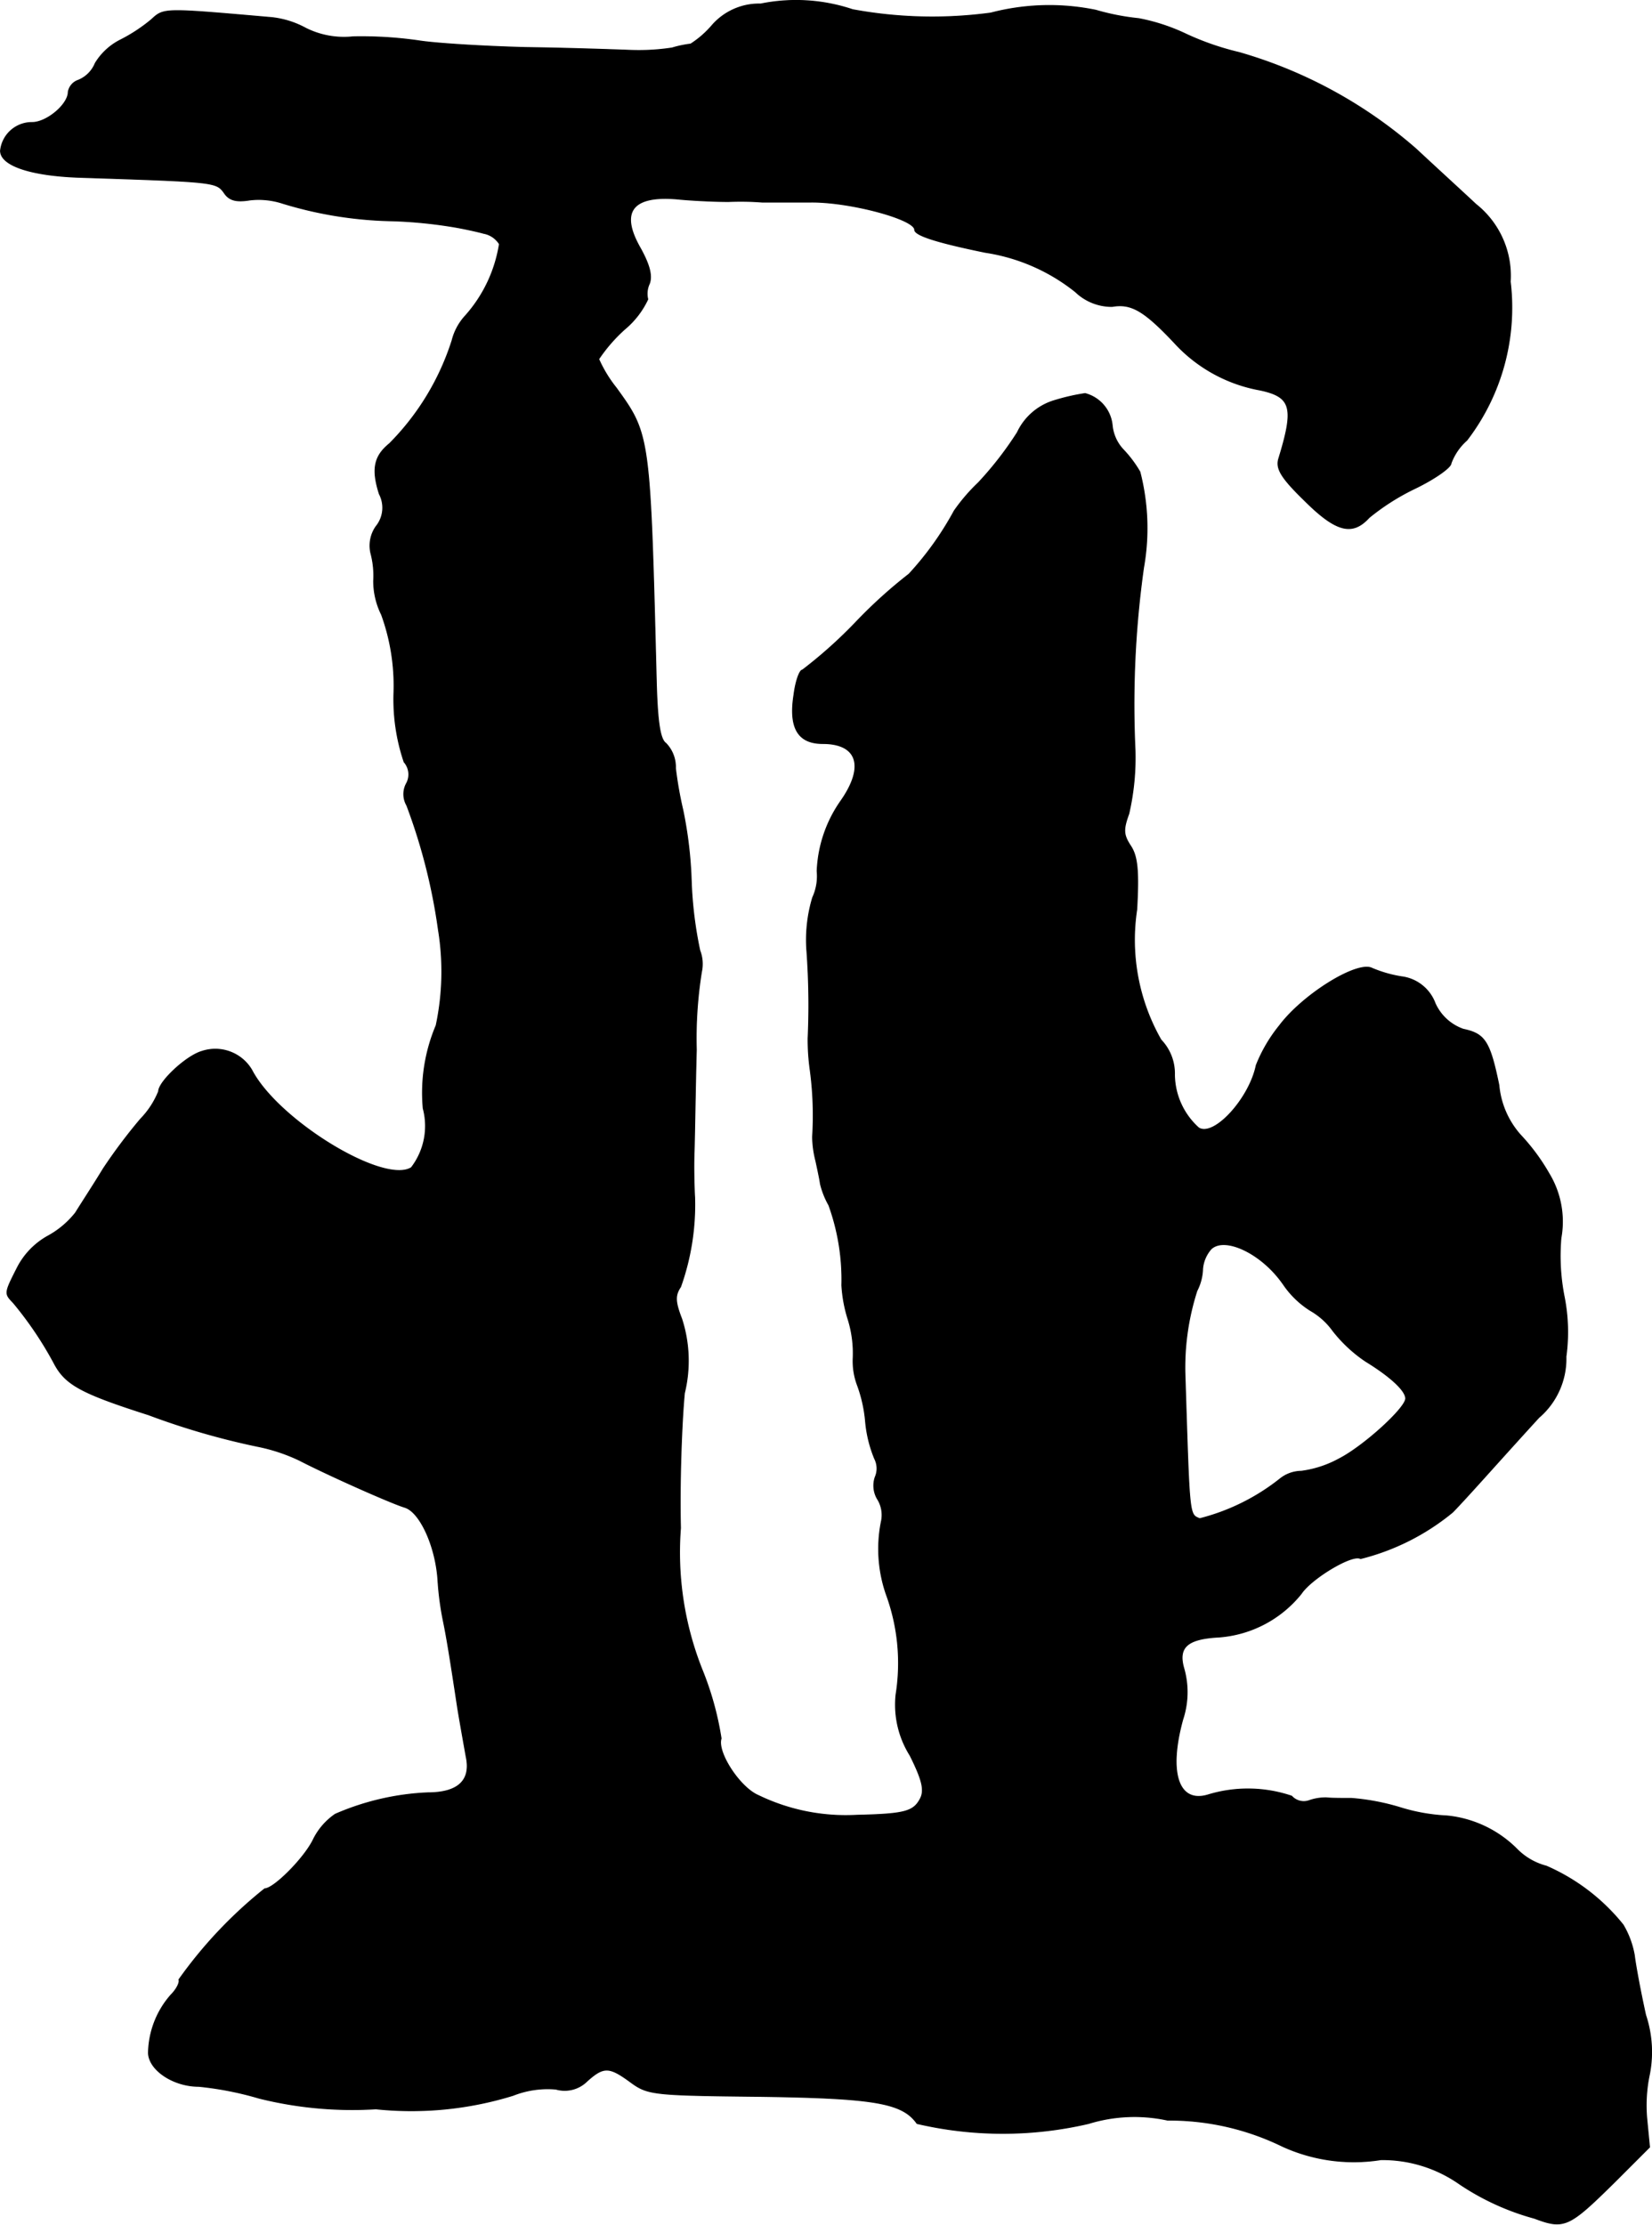
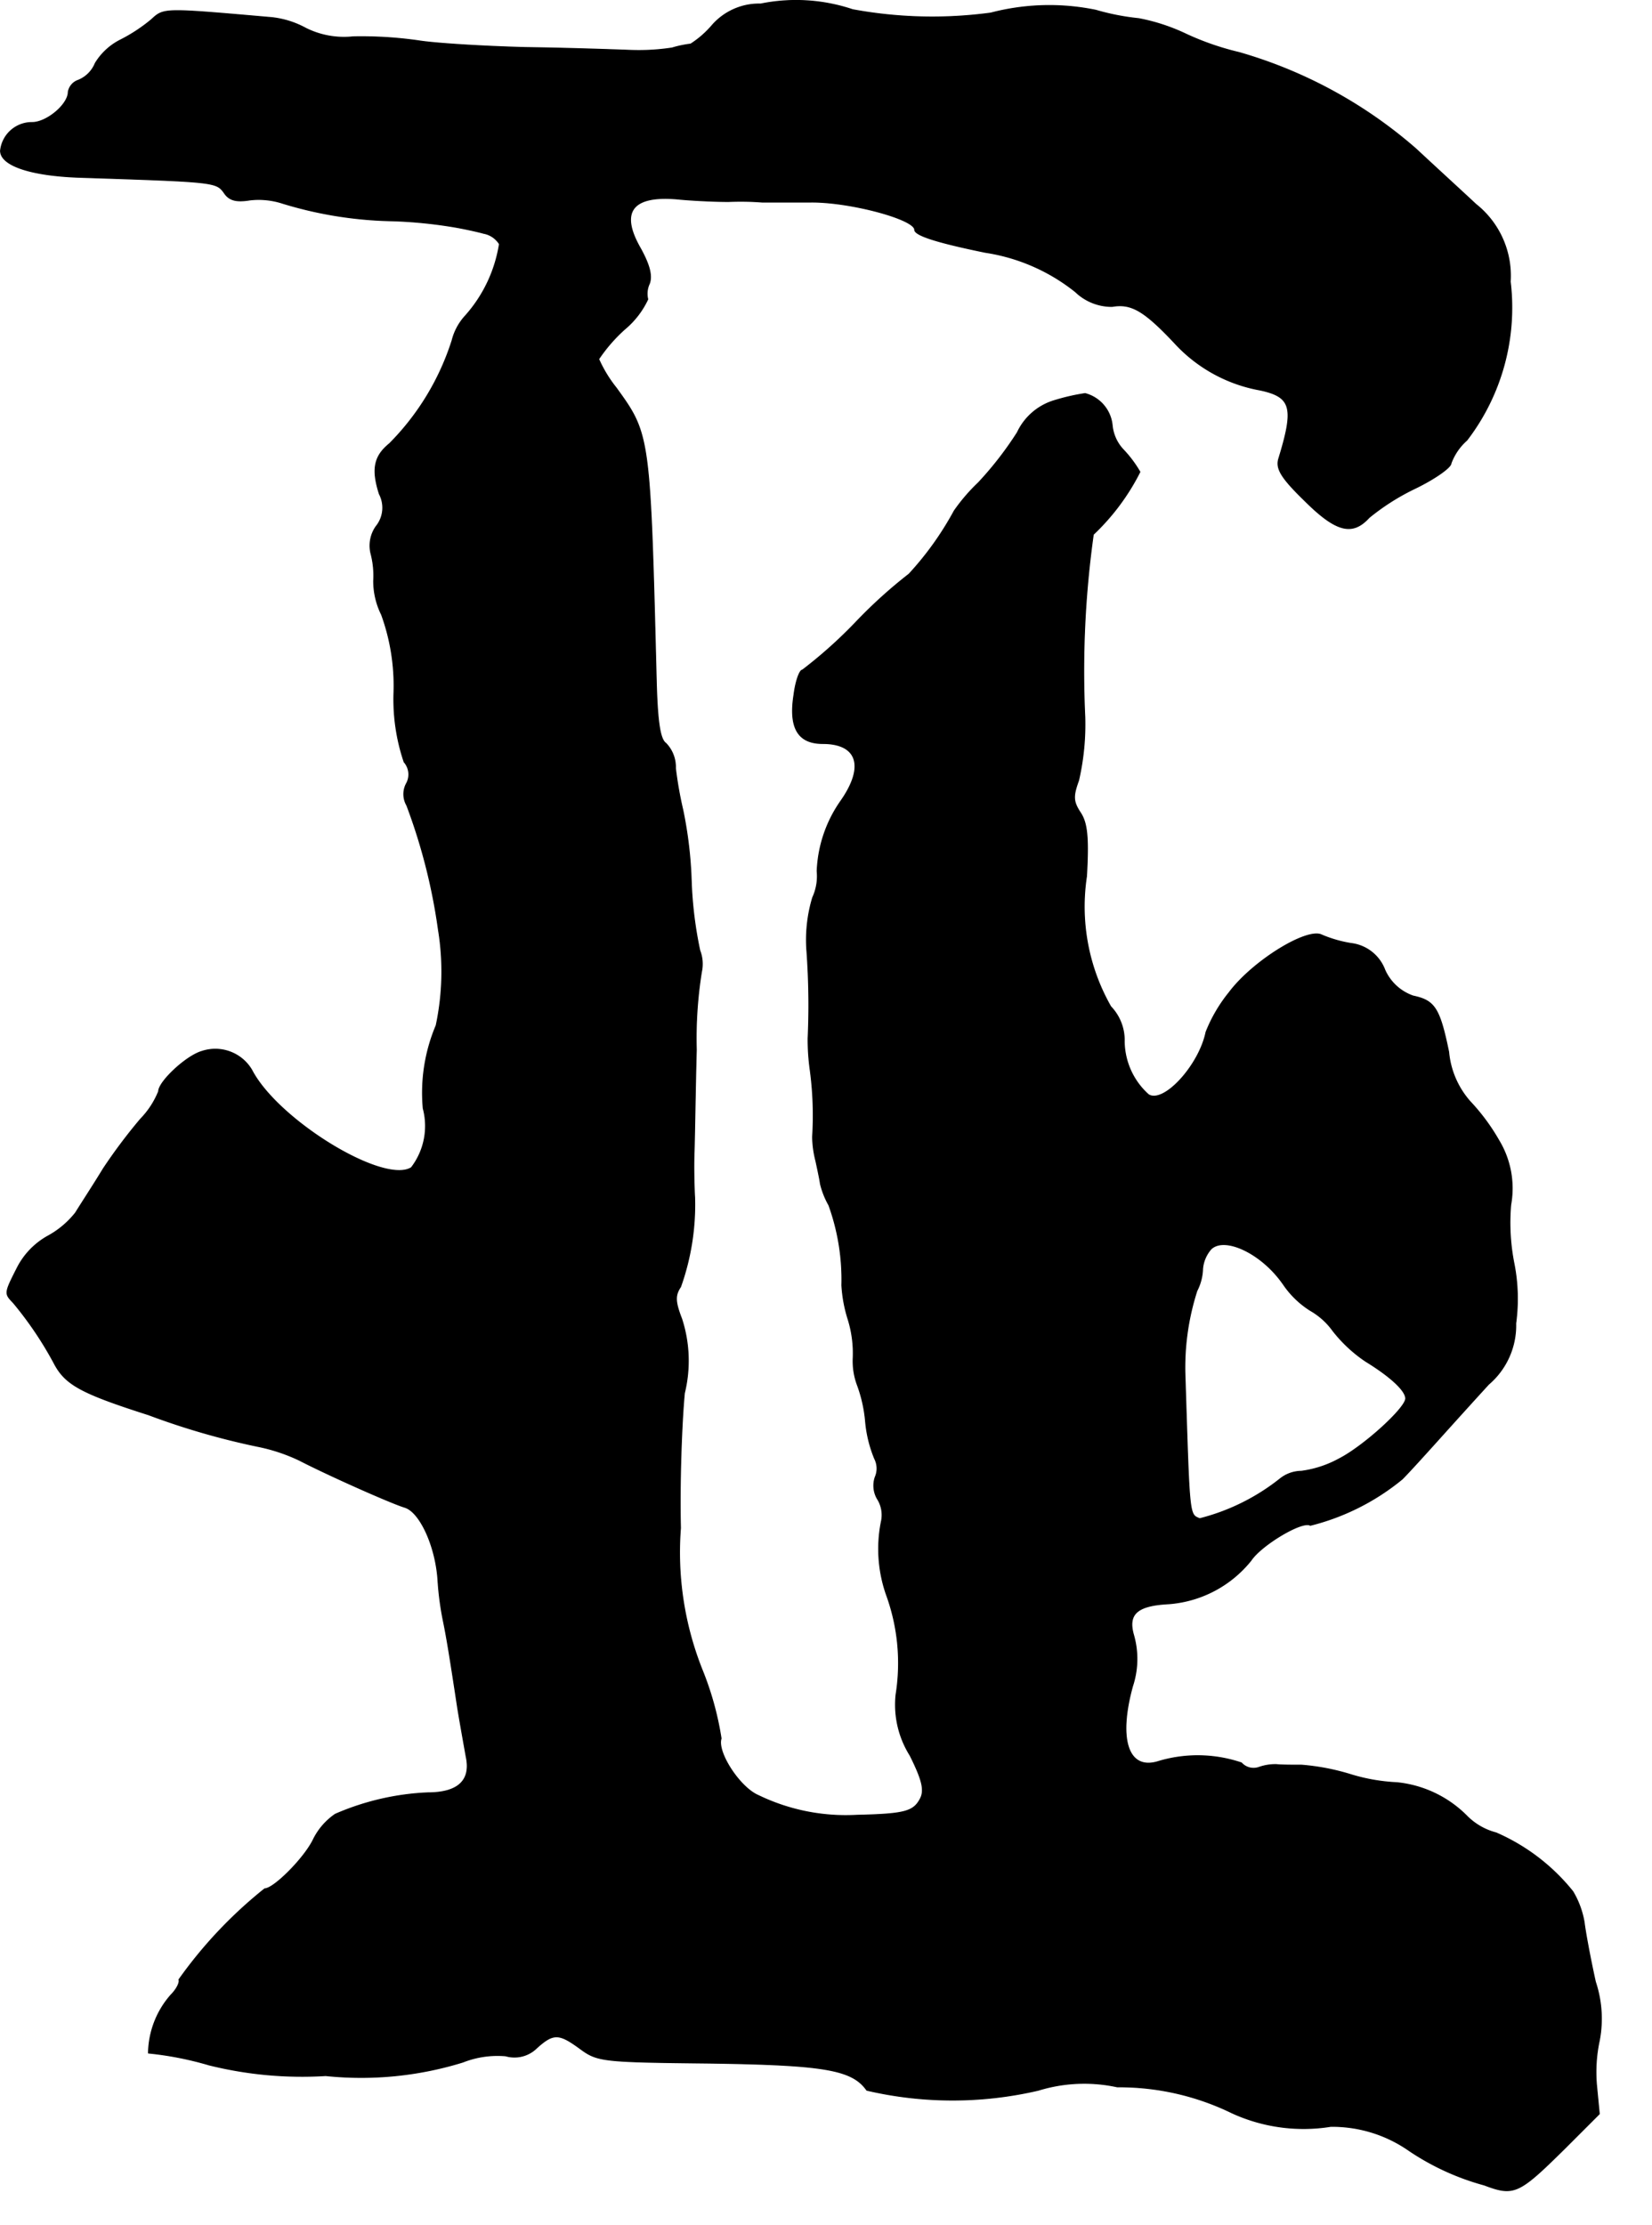
<svg xmlns="http://www.w3.org/2000/svg" version="1.1" width="6.255mm" height="8.423mm" viewBox="0 0 17.73 23.877">
  <defs>
    <style type="text/css">
      .a {
        stroke: #000;
        stroke-linecap: round;
        stroke-linejoin: round;
        stroke-width: 0.01px;
      }
    </style>
  </defs>
-   <path class="a" d="M8.164.043a.669.669,0,0,0-.527.236A1.04,1.04,0,0,1,7.413.473a1.182,1.182,0,0,0-.2.042A2.365,2.365,0,0,1,6.758.54C6.595.534,6.086.516,5.638.51,5.19.498,4.669.467,4.487.437a4.348,4.348,0,0,0-.697-.042A.916.916,0,0,1,3.282.304.985.985,0,0,0,2.918.189C1.737.086,1.762.086,1.622.213a1.761,1.761,0,0,1-.333.218.666.666,0,0,0-.267.248A.332.332,0,0,1,.841.861a.162.162,0,0,0-.109.127c0,.133-.23.327-.388.327A.338.338,0,0,0,.005,1.618c0,.157.321.267.848.285,1.448.048,1.466.048,1.551.164.055.085.133.103.279.079a.828.828,0,0,1,.351.036,4.272,4.272,0,0,0,1.181.188,4.987,4.987,0,0,1,.666.067c.103.018.242.048.309.067a.254.254,0,0,1,.17.115,1.509,1.509,0,0,1-.369.775.608.608,0,0,0-.139.26,2.757,2.757,0,0,1-.672,1.108c-.164.133-.194.273-.109.539a.318.318,0,0,1-.036.351.359.359,0,0,0-.055.285.933.933,0,0,1,.03.297.815.815,0,0,0,.085.363,2.232,2.232,0,0,1,.133.83,2.104,2.104,0,0,0,.109.751A.203.203,0,0,1,4.36,8.414a.24.24,0,0,0,.006.23,6.189,6.189,0,0,1,.339,1.333A2.781,2.781,0,0,1,4.681,11.006a1.856,1.856,0,0,0-.139.89.734.734,0,0,1-.127.636c-.297.188-1.435-.509-1.714-1.048a.454.454,0,0,0-.533-.2c-.17.048-.466.327-.466.43a.915.915,0,0,1-.194.297,5.814,5.814,0,0,0-.4.533c-.103.17-.242.382-.297.472a.968.968,0,0,1-.303.254.813.813,0,0,0-.321.333c-.145.285-.139.279-.042.382a3.871,3.871,0,0,1,.43.636c.121.236.279.327,1.018.563a7.966,7.966,0,0,0,1.169.339,1.908,1.908,0,0,1,.454.151c.291.151.969.454,1.127.503.164.048.333.418.357.781a3.202,3.202,0,0,0,.061.454c.036.176.073.406.151.921.03.182.073.418.091.521.055.254-.085.388-.412.388a2.787,2.787,0,0,0-.993.23.708.708,0,0,0-.236.273c-.097.2-.424.527-.521.527a4.798,4.798,0,0,0-.921.975c.012.03-.024.103-.085.164a.965.965,0,0,0-.242.624c.006.182.267.357.539.357a3.516,3.516,0,0,1,.648.127,4.137,4.137,0,0,0,1.254.115,3.69,3.69,0,0,0,1.472-.145,1.01,1.01,0,0,1,.46-.067.339.339,0,0,0,.333-.085c.182-.164.242-.157.472.012.182.133.242.139,1.381.151,1.23.018,1.532.067,1.69.291a4.06,4.06,0,0,0,1.841,0,1.671,1.671,0,0,1,.848-.036,2.761,2.761,0,0,1,1.23.279,1.841,1.841,0,0,0,1.06.145,1.439,1.439,0,0,1,.842.26,2.718,2.718,0,0,0,.806.369c.321.121.369.097.866-.394l.369-.369-.03-.309a1.606,1.606,0,0,1,.03-.478,1.253,1.253,0,0,0-.042-.63c-.055-.248-.109-.539-.121-.642a.962.962,0,0,0-.121-.327,2.159,2.159,0,0,0-.824-.63.685.685,0,0,1-.309-.176,1.23,1.23,0,0,0-.757-.363,2.005,2.005,0,0,1-.509-.091,2.444,2.444,0,0,0-.515-.097c-.097,0-.218,0-.267-.006a.529.529,0,0,0-.188.03.175.175,0,0,1-.188-.048,1.464,1.464,0,0,0-.902-.012c-.315.091-.424-.242-.267-.812a.931.931,0,0,0,.012-.545c-.067-.23.036-.321.376-.339a1.252,1.252,0,0,0,.884-.466c.109-.164.551-.43.636-.376a2.507,2.507,0,0,0,.987-.497c.073-.073.254-.273.406-.442s.388-.43.521-.575a.831.831,0,0,0,.291-.654,1.95,1.95,0,0,0-.018-.636,2.256,2.256,0,0,1-.036-.636.994.994,0,0,0-.127-.69,2.195,2.195,0,0,0-.309-.418.931.931,0,0,1-.23-.533c-.097-.472-.151-.551-.382-.6a.519.519,0,0,1-.303-.279.443.443,0,0,0-.363-.285,1.351,1.351,0,0,1-.315-.091c-.157-.079-.739.279-.993.618a1.627,1.627,0,0,0-.248.424c-.073.357-.454.775-.618.672a.779.779,0,0,1-.26-.569.521.521,0,0,0-.145-.376,2.166,2.166,0,0,1-.26-1.399c.024-.424.006-.575-.067-.684-.079-.121-.079-.176-.018-.345a2.692,2.692,0,0,0,.067-.678,10.528,10.528,0,0,1,.091-1.962A2.424,2.424,0,0,0,12.234,5.065a1.264,1.264,0,0,0-.182-.242.443.443,0,0,1-.115-.254.392.392,0,0,0-.291-.345,2.236,2.236,0,0,0-.321.073.642.642,0,0,0-.406.345,3.698,3.698,0,0,1-.418.539,1.976,1.976,0,0,0-.26.303,3.336,3.336,0,0,1-.485.678,5.194,5.194,0,0,0-.569.515,4.957,4.957,0,0,1-.575.515c-.03,0-.073.121-.091.267-.055.351.042.521.309.521.376,0,.454.248.194.618a1.405,1.405,0,0,0-.254.751.552.552,0,0,1-.048.285,1.581,1.581,0,0,0-.061.588,8.027,8.027,0,0,1,.012.921,2.345,2.345,0,0,0,.024.351,3.671,3.671,0,0,1,.024.709,1.114,1.114,0,0,0,.036.26c.018.085.042.194.048.242a.89.89,0,0,0,.091.23,2.347,2.347,0,0,1,.139.86,1.5,1.5,0,0,0,.067.363,1.226,1.226,0,0,1,.055.412.738.738,0,0,0,.048.303,1.505,1.505,0,0,1,.085.388,1.367,1.367,0,0,0,.097.394.232.232,0,0,1,.006.2.281.281,0,0,0,.03.242.324.324,0,0,1,.036.236,1.487,1.487,0,0,0,.061.8,2.141,2.141,0,0,1,.097,1.054,1.024,1.024,0,0,0,.151.654c.133.267.157.376.109.466-.073.139-.17.164-.684.176a2.152,2.152,0,0,1-1.054-.212c-.2-.085-.448-.466-.4-.612a3.311,3.311,0,0,0-.2-.727,3.403,3.403,0,0,1-.236-1.532c-.012-.485.012-1.133.042-1.448A1.46,1.46,0,0,0,7.316,14.156c-.073-.188-.073-.254-.012-.345a2.628,2.628,0,0,0,.151-.957c-.006-.103-.012-.321-.006-.485.006-.17.012-.66.024-1.102a4.515,4.515,0,0,1,.055-.836.401.401,0,0,0-.018-.23,4.274,4.274,0,0,1-.091-.733,4.448,4.448,0,0,0-.091-.775,4.102,4.102,0,0,1-.079-.448.366.366,0,0,0-.103-.267c-.061-.042-.091-.218-.103-.678-.067-2.635-.067-2.635-.43-3.137a1.398,1.398,0,0,1-.188-.309,1.72,1.72,0,0,1,.279-.321.932.932,0,0,0,.248-.321.253.253,0,0,1,.018-.17c.03-.085,0-.2-.097-.376-.23-.4-.085-.581.43-.527.133.012.363.024.515.024a3.041,3.041,0,0,1,.363.006h.515c.418-.006,1.121.182,1.121.297,0,.061.254.139.757.242a2.037,2.037,0,0,1,.969.424.562.562,0,0,0,.394.157c.206-.036.345.048.666.388a1.634,1.634,0,0,0,.921.509c.339.073.369.188.2.739-.03.103.024.2.273.442.339.339.515.388.697.188a2.46,2.46,0,0,1,.497-.315c.212-.103.382-.224.382-.267a.609.609,0,0,1,.17-.248,2.339,2.339,0,0,0,.466-1.702.978.978,0,0,0-.369-.83c-.109-.103-.394-.363-.642-.594A4.968,4.968,0,0,0,13.3.564a2.976,2.976,0,0,1-.563-.194,2.09,2.09,0,0,0-.515-.17A2.559,2.559,0,0,1,11.761.11a2.479,2.479,0,0,0-1.127.03A4.702,4.702,0,0,1,9.151.104,1.907,1.907,0,0,0,8.164.043Zm5.603,13.731a.98.98,0,0,0,.297.291.767.767,0,0,1,.242.218,1.522,1.522,0,0,0,.351.327c.267.164.43.315.43.4,0,.103-.454.515-.715.648a1.159,1.159,0,0,1-.406.133A.37.37,0,0,0,13.742,15.87a2.29,2.29,0,0,1-.866.43c-.115-.048-.109-.006-.157-1.508a2.685,2.685,0,0,1,.127-.939.547.547,0,0,0,.061-.236.369.369,0,0,1,.091-.212c.145-.139.539.043.769.37Z" />
+   <path class="a" d="M8.164.043a.669.669,0,0,0-.527.236A1.04,1.04,0,0,1,7.413.473a1.182,1.182,0,0,0-.2.042A2.365,2.365,0,0,1,6.758.54C6.595.534,6.086.516,5.638.51,5.19.498,4.669.467,4.487.437a4.348,4.348,0,0,0-.697-.042A.916.916,0,0,1,3.282.304.985.985,0,0,0,2.918.189C1.737.086,1.762.086,1.622.213a1.761,1.761,0,0,1-.333.218.666.666,0,0,0-.267.248A.332.332,0,0,1,.841.861a.162.162,0,0,0-.109.127c0,.133-.23.327-.388.327A.338.338,0,0,0,.005,1.618c0,.157.321.267.848.285,1.448.048,1.466.048,1.551.164.055.085.133.103.279.079a.828.828,0,0,1,.351.036,4.272,4.272,0,0,0,1.181.188,4.987,4.987,0,0,1,.666.067c.103.018.242.048.309.067a.254.254,0,0,1,.17.115,1.509,1.509,0,0,1-.369.775.608.608,0,0,0-.139.26,2.757,2.757,0,0,1-.672,1.108c-.164.133-.194.273-.109.539a.318.318,0,0,1-.036.351.359.359,0,0,0-.055.285.933.933,0,0,1,.03.297.815.815,0,0,0,.085.363,2.232,2.232,0,0,1,.133.83,2.104,2.104,0,0,0,.109.751A.203.203,0,0,1,4.36,8.414a.24.24,0,0,0,.006.23,6.189,6.189,0,0,1,.339,1.333A2.781,2.781,0,0,1,4.681,11.006a1.856,1.856,0,0,0-.139.89.734.734,0,0,1-.127.636c-.297.188-1.435-.509-1.714-1.048a.454.454,0,0,0-.533-.2c-.17.048-.466.327-.466.43a.915.915,0,0,1-.194.297,5.814,5.814,0,0,0-.4.533c-.103.17-.242.382-.297.472a.968.968,0,0,1-.303.254.813.813,0,0,0-.321.333c-.145.285-.139.279-.042.382a3.871,3.871,0,0,1,.43.636c.121.236.279.327,1.018.563a7.966,7.966,0,0,0,1.169.339,1.908,1.908,0,0,1,.454.151c.291.151.969.454,1.127.503.164.048.333.418.357.781a3.202,3.202,0,0,0,.061.454c.036.176.073.406.151.921.03.182.073.418.091.521.055.254-.085.388-.412.388a2.787,2.787,0,0,0-.993.23.708.708,0,0,0-.236.273c-.097.2-.424.527-.521.527a4.798,4.798,0,0,0-.921.975c.012.03-.024.103-.085.164a.965.965,0,0,0-.242.624a3.516,3.516,0,0,1,.648.127,4.137,4.137,0,0,0,1.254.115,3.69,3.69,0,0,0,1.472-.145,1.01,1.01,0,0,1,.46-.067.339.339,0,0,0,.333-.085c.182-.164.242-.157.472.012.182.133.242.139,1.381.151,1.23.018,1.532.067,1.69.291a4.06,4.06,0,0,0,1.841,0,1.671,1.671,0,0,1,.848-.036,2.761,2.761,0,0,1,1.23.279,1.841,1.841,0,0,0,1.06.145,1.439,1.439,0,0,1,.842.26,2.718,2.718,0,0,0,.806.369c.321.121.369.097.866-.394l.369-.369-.03-.309a1.606,1.606,0,0,1,.03-.478,1.253,1.253,0,0,0-.042-.63c-.055-.248-.109-.539-.121-.642a.962.962,0,0,0-.121-.327,2.159,2.159,0,0,0-.824-.63.685.685,0,0,1-.309-.176,1.23,1.23,0,0,0-.757-.363,2.005,2.005,0,0,1-.509-.091,2.444,2.444,0,0,0-.515-.097c-.097,0-.218,0-.267-.006a.529.529,0,0,0-.188.03.175.175,0,0,1-.188-.048,1.464,1.464,0,0,0-.902-.012c-.315.091-.424-.242-.267-.812a.931.931,0,0,0,.012-.545c-.067-.23.036-.321.376-.339a1.252,1.252,0,0,0,.884-.466c.109-.164.551-.43.636-.376a2.507,2.507,0,0,0,.987-.497c.073-.073.254-.273.406-.442s.388-.43.521-.575a.831.831,0,0,0,.291-.654,1.95,1.95,0,0,0-.018-.636,2.256,2.256,0,0,1-.036-.636.994.994,0,0,0-.127-.69,2.195,2.195,0,0,0-.309-.418.931.931,0,0,1-.23-.533c-.097-.472-.151-.551-.382-.6a.519.519,0,0,1-.303-.279.443.443,0,0,0-.363-.285,1.351,1.351,0,0,1-.315-.091c-.157-.079-.739.279-.993.618a1.627,1.627,0,0,0-.248.424c-.073.357-.454.775-.618.672a.779.779,0,0,1-.26-.569.521.521,0,0,0-.145-.376,2.166,2.166,0,0,1-.26-1.399c.024-.424.006-.575-.067-.684-.079-.121-.079-.176-.018-.345a2.692,2.692,0,0,0,.067-.678,10.528,10.528,0,0,1,.091-1.962A2.424,2.424,0,0,0,12.234,5.065a1.264,1.264,0,0,0-.182-.242.443.443,0,0,1-.115-.254.392.392,0,0,0-.291-.345,2.236,2.236,0,0,0-.321.073.642.642,0,0,0-.406.345,3.698,3.698,0,0,1-.418.539,1.976,1.976,0,0,0-.26.303,3.336,3.336,0,0,1-.485.678,5.194,5.194,0,0,0-.569.515,4.957,4.957,0,0,1-.575.515c-.03,0-.073.121-.091.267-.055.351.042.521.309.521.376,0,.454.248.194.618a1.405,1.405,0,0,0-.254.751.552.552,0,0,1-.048.285,1.581,1.581,0,0,0-.061.588,8.027,8.027,0,0,1,.012.921,2.345,2.345,0,0,0,.024.351,3.671,3.671,0,0,1,.024.709,1.114,1.114,0,0,0,.036.26c.018.085.042.194.048.242a.89.89,0,0,0,.091.23,2.347,2.347,0,0,1,.139.86,1.5,1.5,0,0,0,.067.363,1.226,1.226,0,0,1,.055.412.738.738,0,0,0,.048.303,1.505,1.505,0,0,1,.085.388,1.367,1.367,0,0,0,.097.394.232.232,0,0,1,.006.2.281.281,0,0,0,.03.242.324.324,0,0,1,.036.236,1.487,1.487,0,0,0,.061.8,2.141,2.141,0,0,1,.097,1.054,1.024,1.024,0,0,0,.151.654c.133.267.157.376.109.466-.073.139-.17.164-.684.176a2.152,2.152,0,0,1-1.054-.212c-.2-.085-.448-.466-.4-.612a3.311,3.311,0,0,0-.2-.727,3.403,3.403,0,0,1-.236-1.532c-.012-.485.012-1.133.042-1.448A1.46,1.46,0,0,0,7.316,14.156c-.073-.188-.073-.254-.012-.345a2.628,2.628,0,0,0,.151-.957c-.006-.103-.012-.321-.006-.485.006-.17.012-.66.024-1.102a4.515,4.515,0,0,1,.055-.836.401.401,0,0,0-.018-.23,4.274,4.274,0,0,1-.091-.733,4.448,4.448,0,0,0-.091-.775,4.102,4.102,0,0,1-.079-.448.366.366,0,0,0-.103-.267c-.061-.042-.091-.218-.103-.678-.067-2.635-.067-2.635-.43-3.137a1.398,1.398,0,0,1-.188-.309,1.72,1.72,0,0,1,.279-.321.932.932,0,0,0,.248-.321.253.253,0,0,1,.018-.17c.03-.085,0-.2-.097-.376-.23-.4-.085-.581.43-.527.133.012.363.024.515.024a3.041,3.041,0,0,1,.363.006h.515c.418-.006,1.121.182,1.121.297,0,.061.254.139.757.242a2.037,2.037,0,0,1,.969.424.562.562,0,0,0,.394.157c.206-.036.345.048.666.388a1.634,1.634,0,0,0,.921.509c.339.073.369.188.2.739-.03.103.024.2.273.442.339.339.515.388.697.188a2.46,2.46,0,0,1,.497-.315c.212-.103.382-.224.382-.267a.609.609,0,0,1,.17-.248,2.339,2.339,0,0,0,.466-1.702.978.978,0,0,0-.369-.83c-.109-.103-.394-.363-.642-.594A4.968,4.968,0,0,0,13.3.564a2.976,2.976,0,0,1-.563-.194,2.09,2.09,0,0,0-.515-.17A2.559,2.559,0,0,1,11.761.11a2.479,2.479,0,0,0-1.127.03A4.702,4.702,0,0,1,9.151.104,1.907,1.907,0,0,0,8.164.043Zm5.603,13.731a.98.98,0,0,0,.297.291.767.767,0,0,1,.242.218,1.522,1.522,0,0,0,.351.327c.267.164.43.315.43.4,0,.103-.454.515-.715.648a1.159,1.159,0,0,1-.406.133A.37.37,0,0,0,13.742,15.87a2.29,2.29,0,0,1-.866.43c-.115-.048-.109-.006-.157-1.508a2.685,2.685,0,0,1,.127-.939.547.547,0,0,0,.061-.236.369.369,0,0,1,.091-.212c.145-.139.539.043.769.37Z" />
</svg>